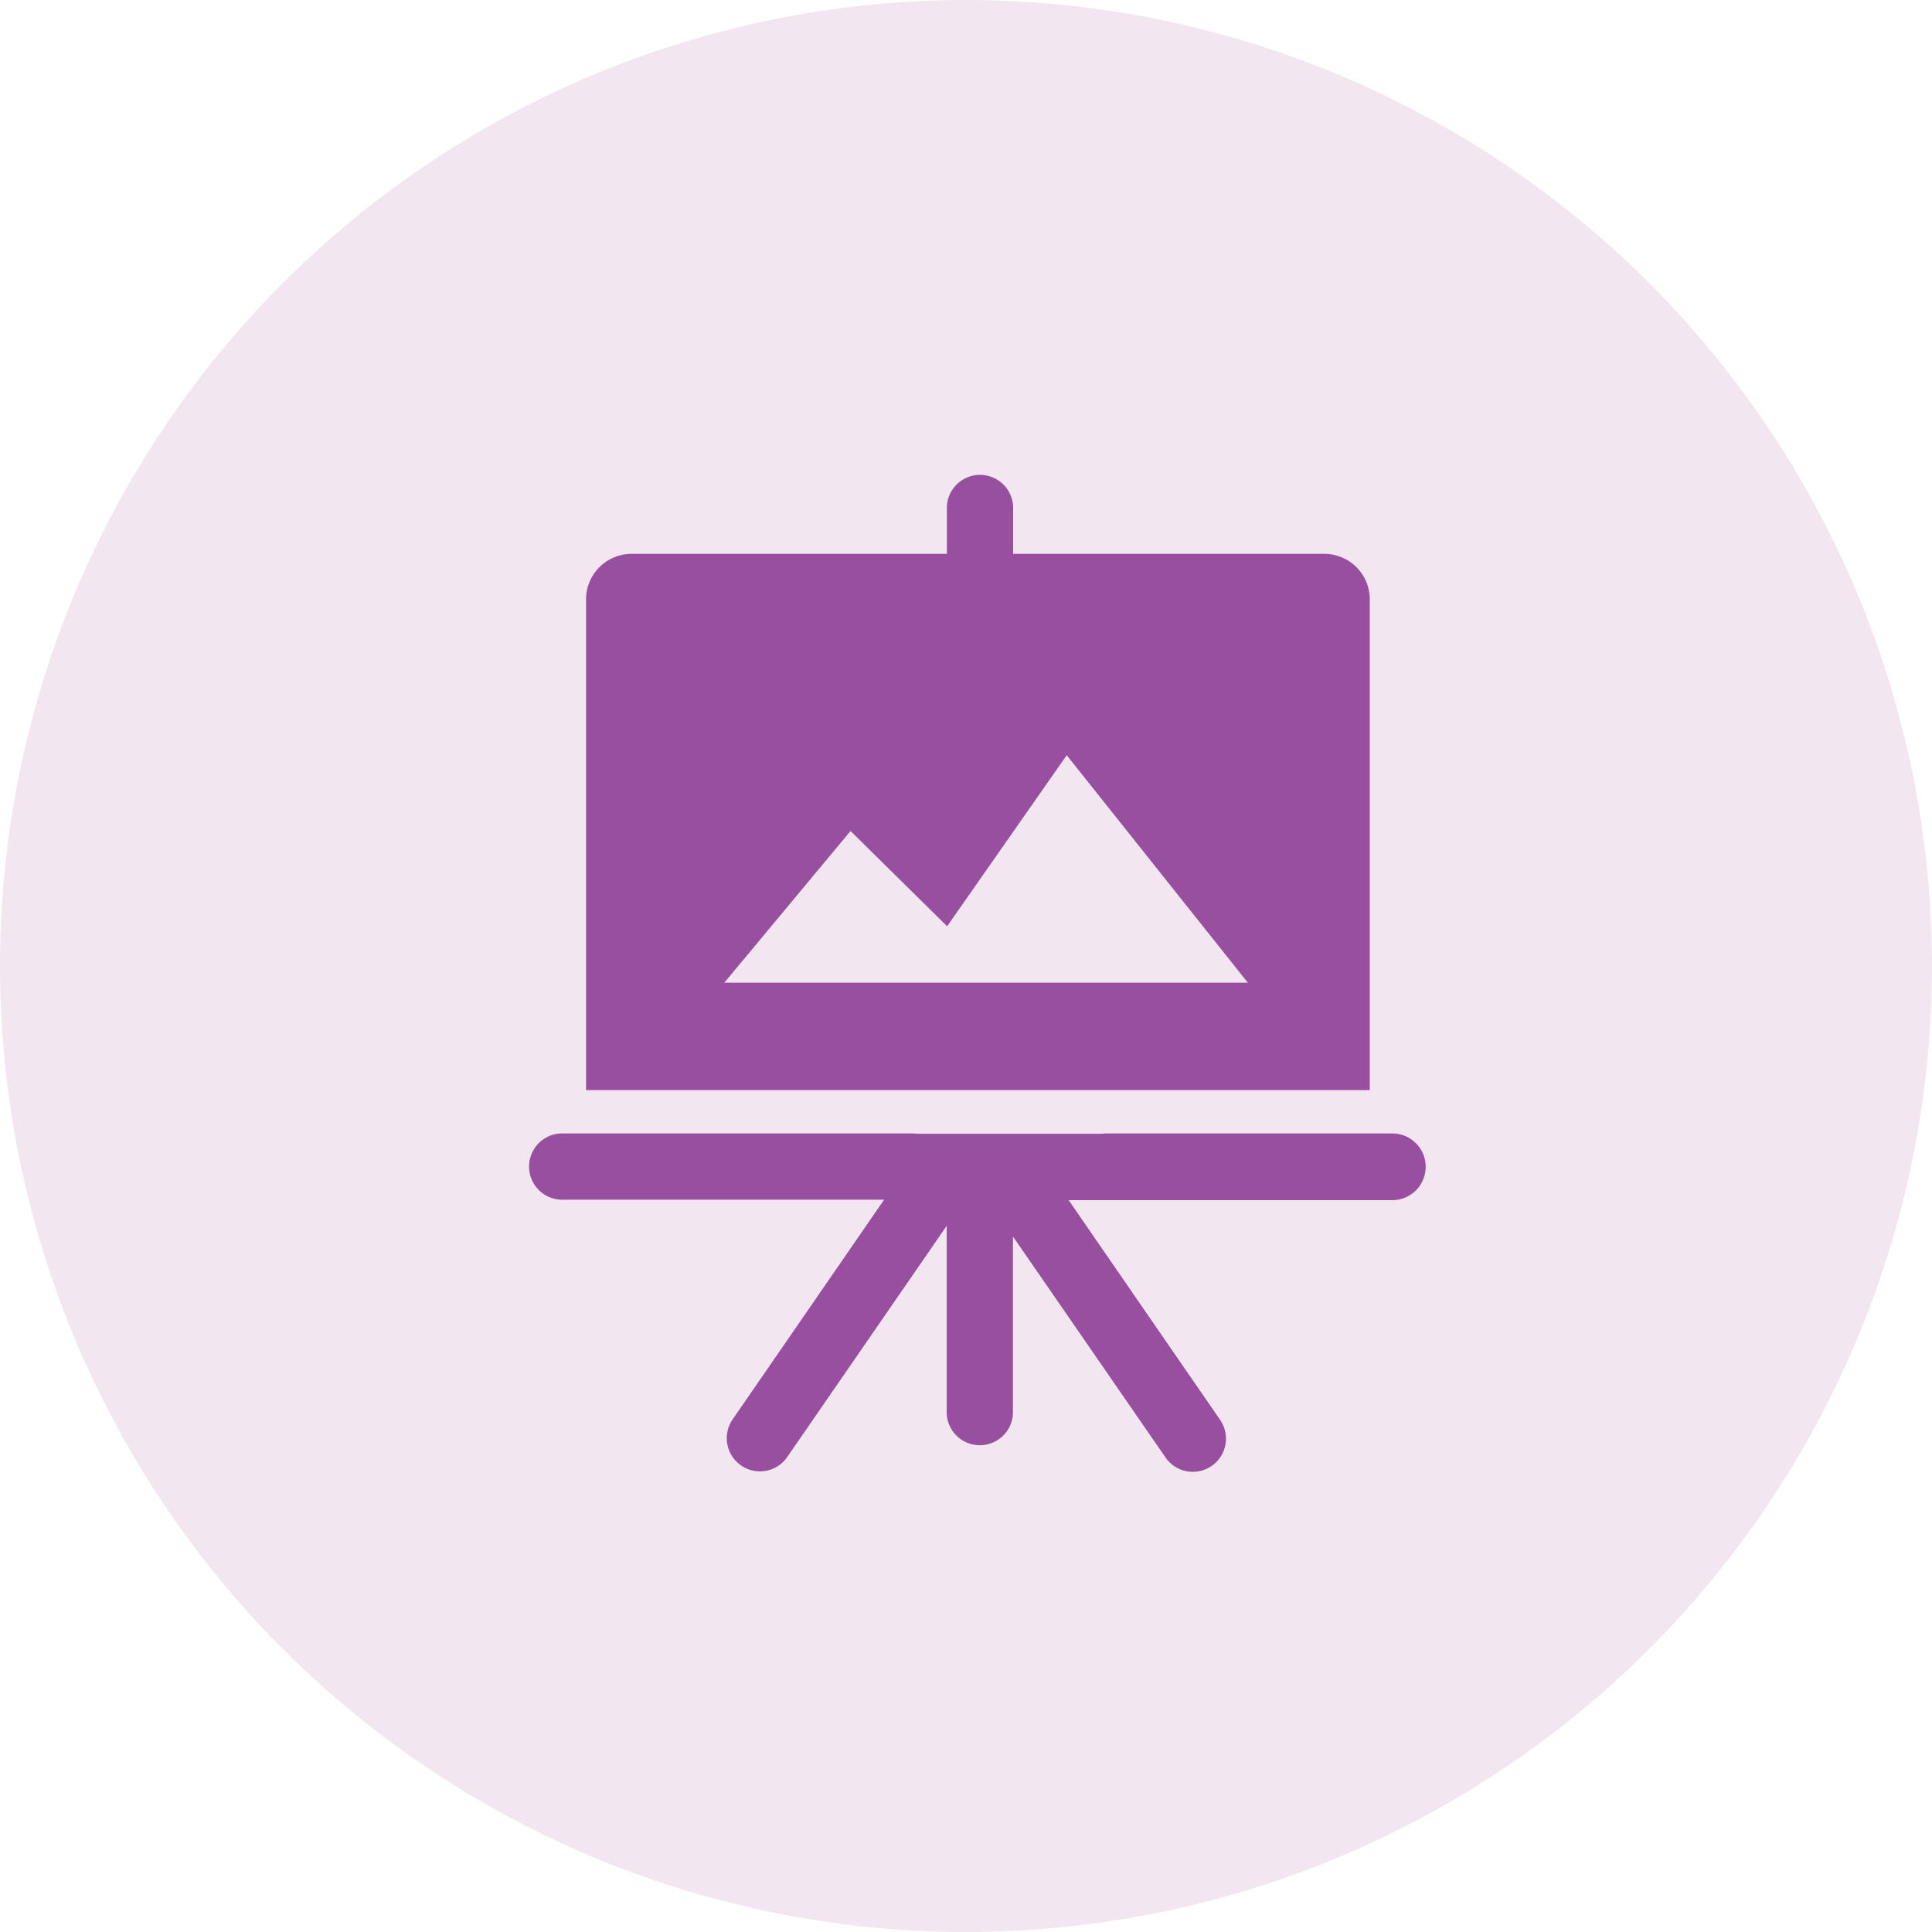
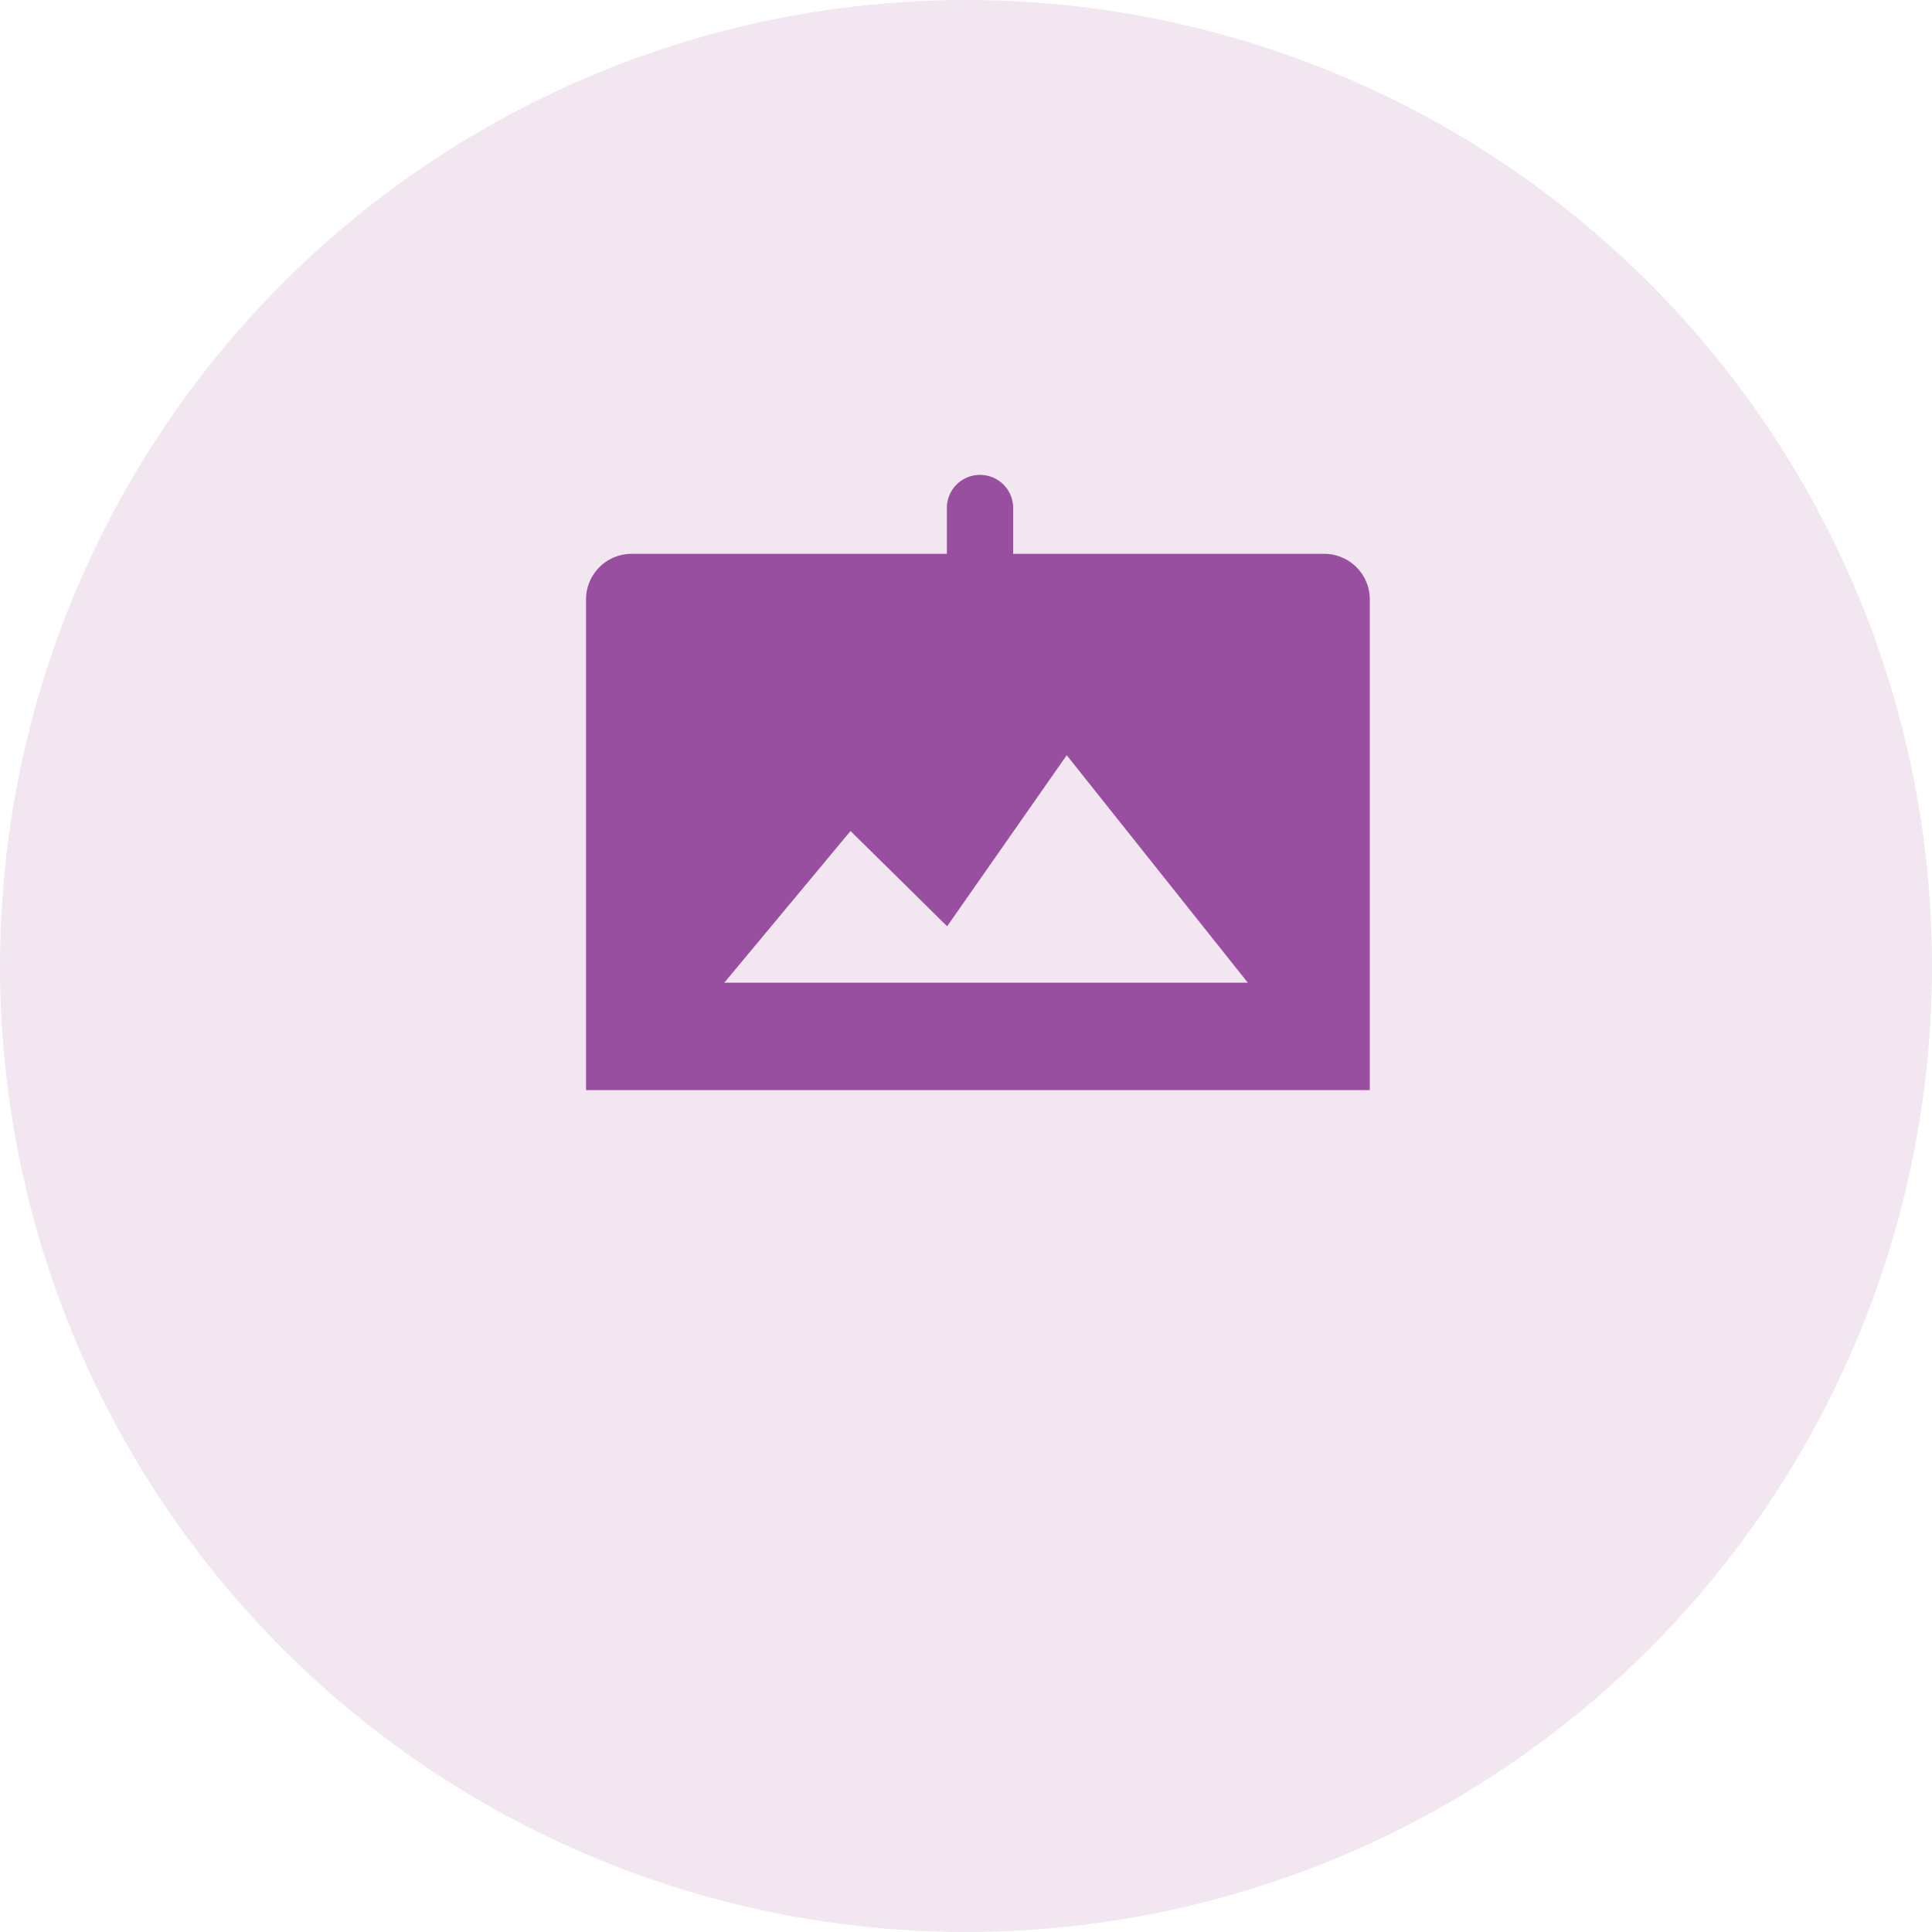
<svg xmlns="http://www.w3.org/2000/svg" id="Layer_1" data-name="Layer 1" viewBox="0 0 300 300">
  <defs>
    <style>.cls-1{fill:#f2e6f1;}.cls-2{fill:#994f9f;}</style>
  </defs>
  <title>Untitled-8</title>
  <circle class="cls-1" cx="150" cy="150" r="150" />
-   <path class="cls-2" d="M216.2,176H171.48c-0.1,0-.16.05-0.26,0.05H142.33c-0.1,0-.16,0-0.26-0.05H87.53a5.15,5.15,0,1,0,0,10.29h49.75l-23.44,34a5.15,5.15,0,1,0,8.48,5.84L147,190.35v29.14a5.15,5.15,0,0,0,10.29,0V192L180.9,226.2a5.15,5.15,0,1,0,8.48-5.84l-23.44-34H216.2A5.15,5.15,0,1,0,216.2,176Z" />
  <path class="cls-2" d="M205.63,86H157.32V78.66a5.15,5.15,0,0,0-10.29,0V86H98.1A7.08,7.08,0,0,0,91,93.1v76.17h121.7V93.1A7.08,7.08,0,0,0,205.63,86Zm-93.16,66.59,19.6-23.55,15,14.79,18.57-26.56,28.12,35.32H112.48Z" />
</svg>